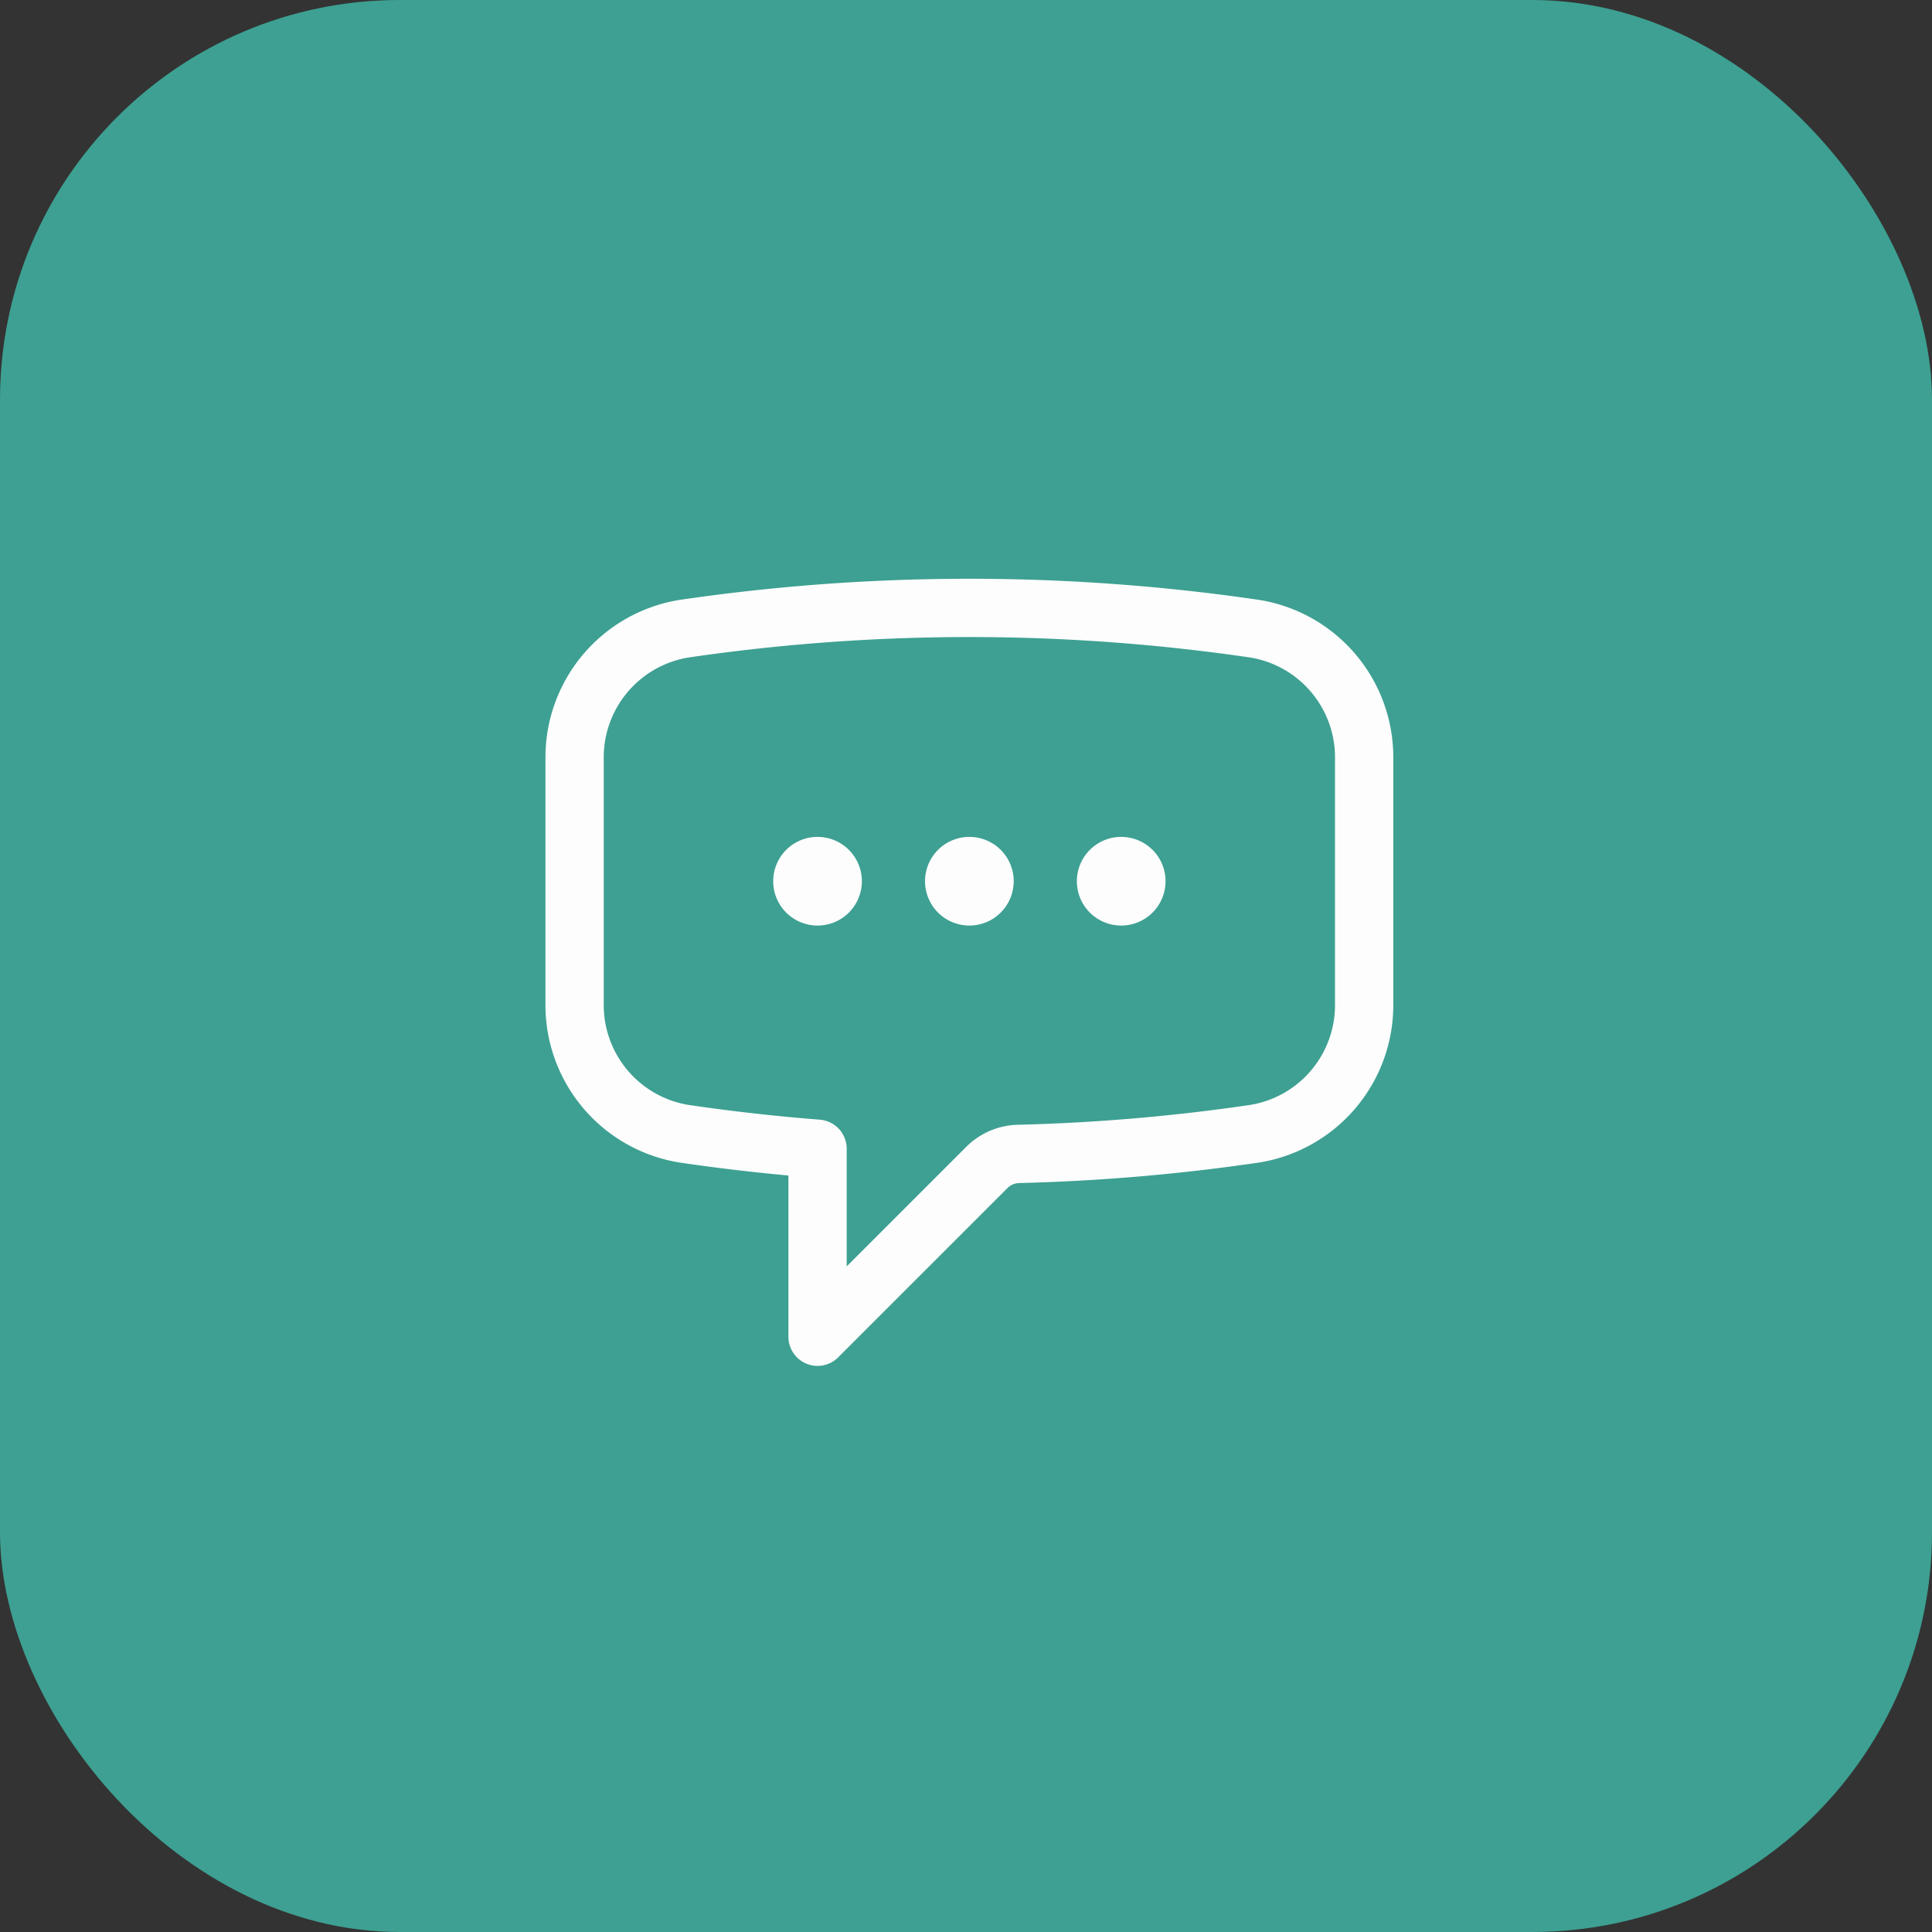
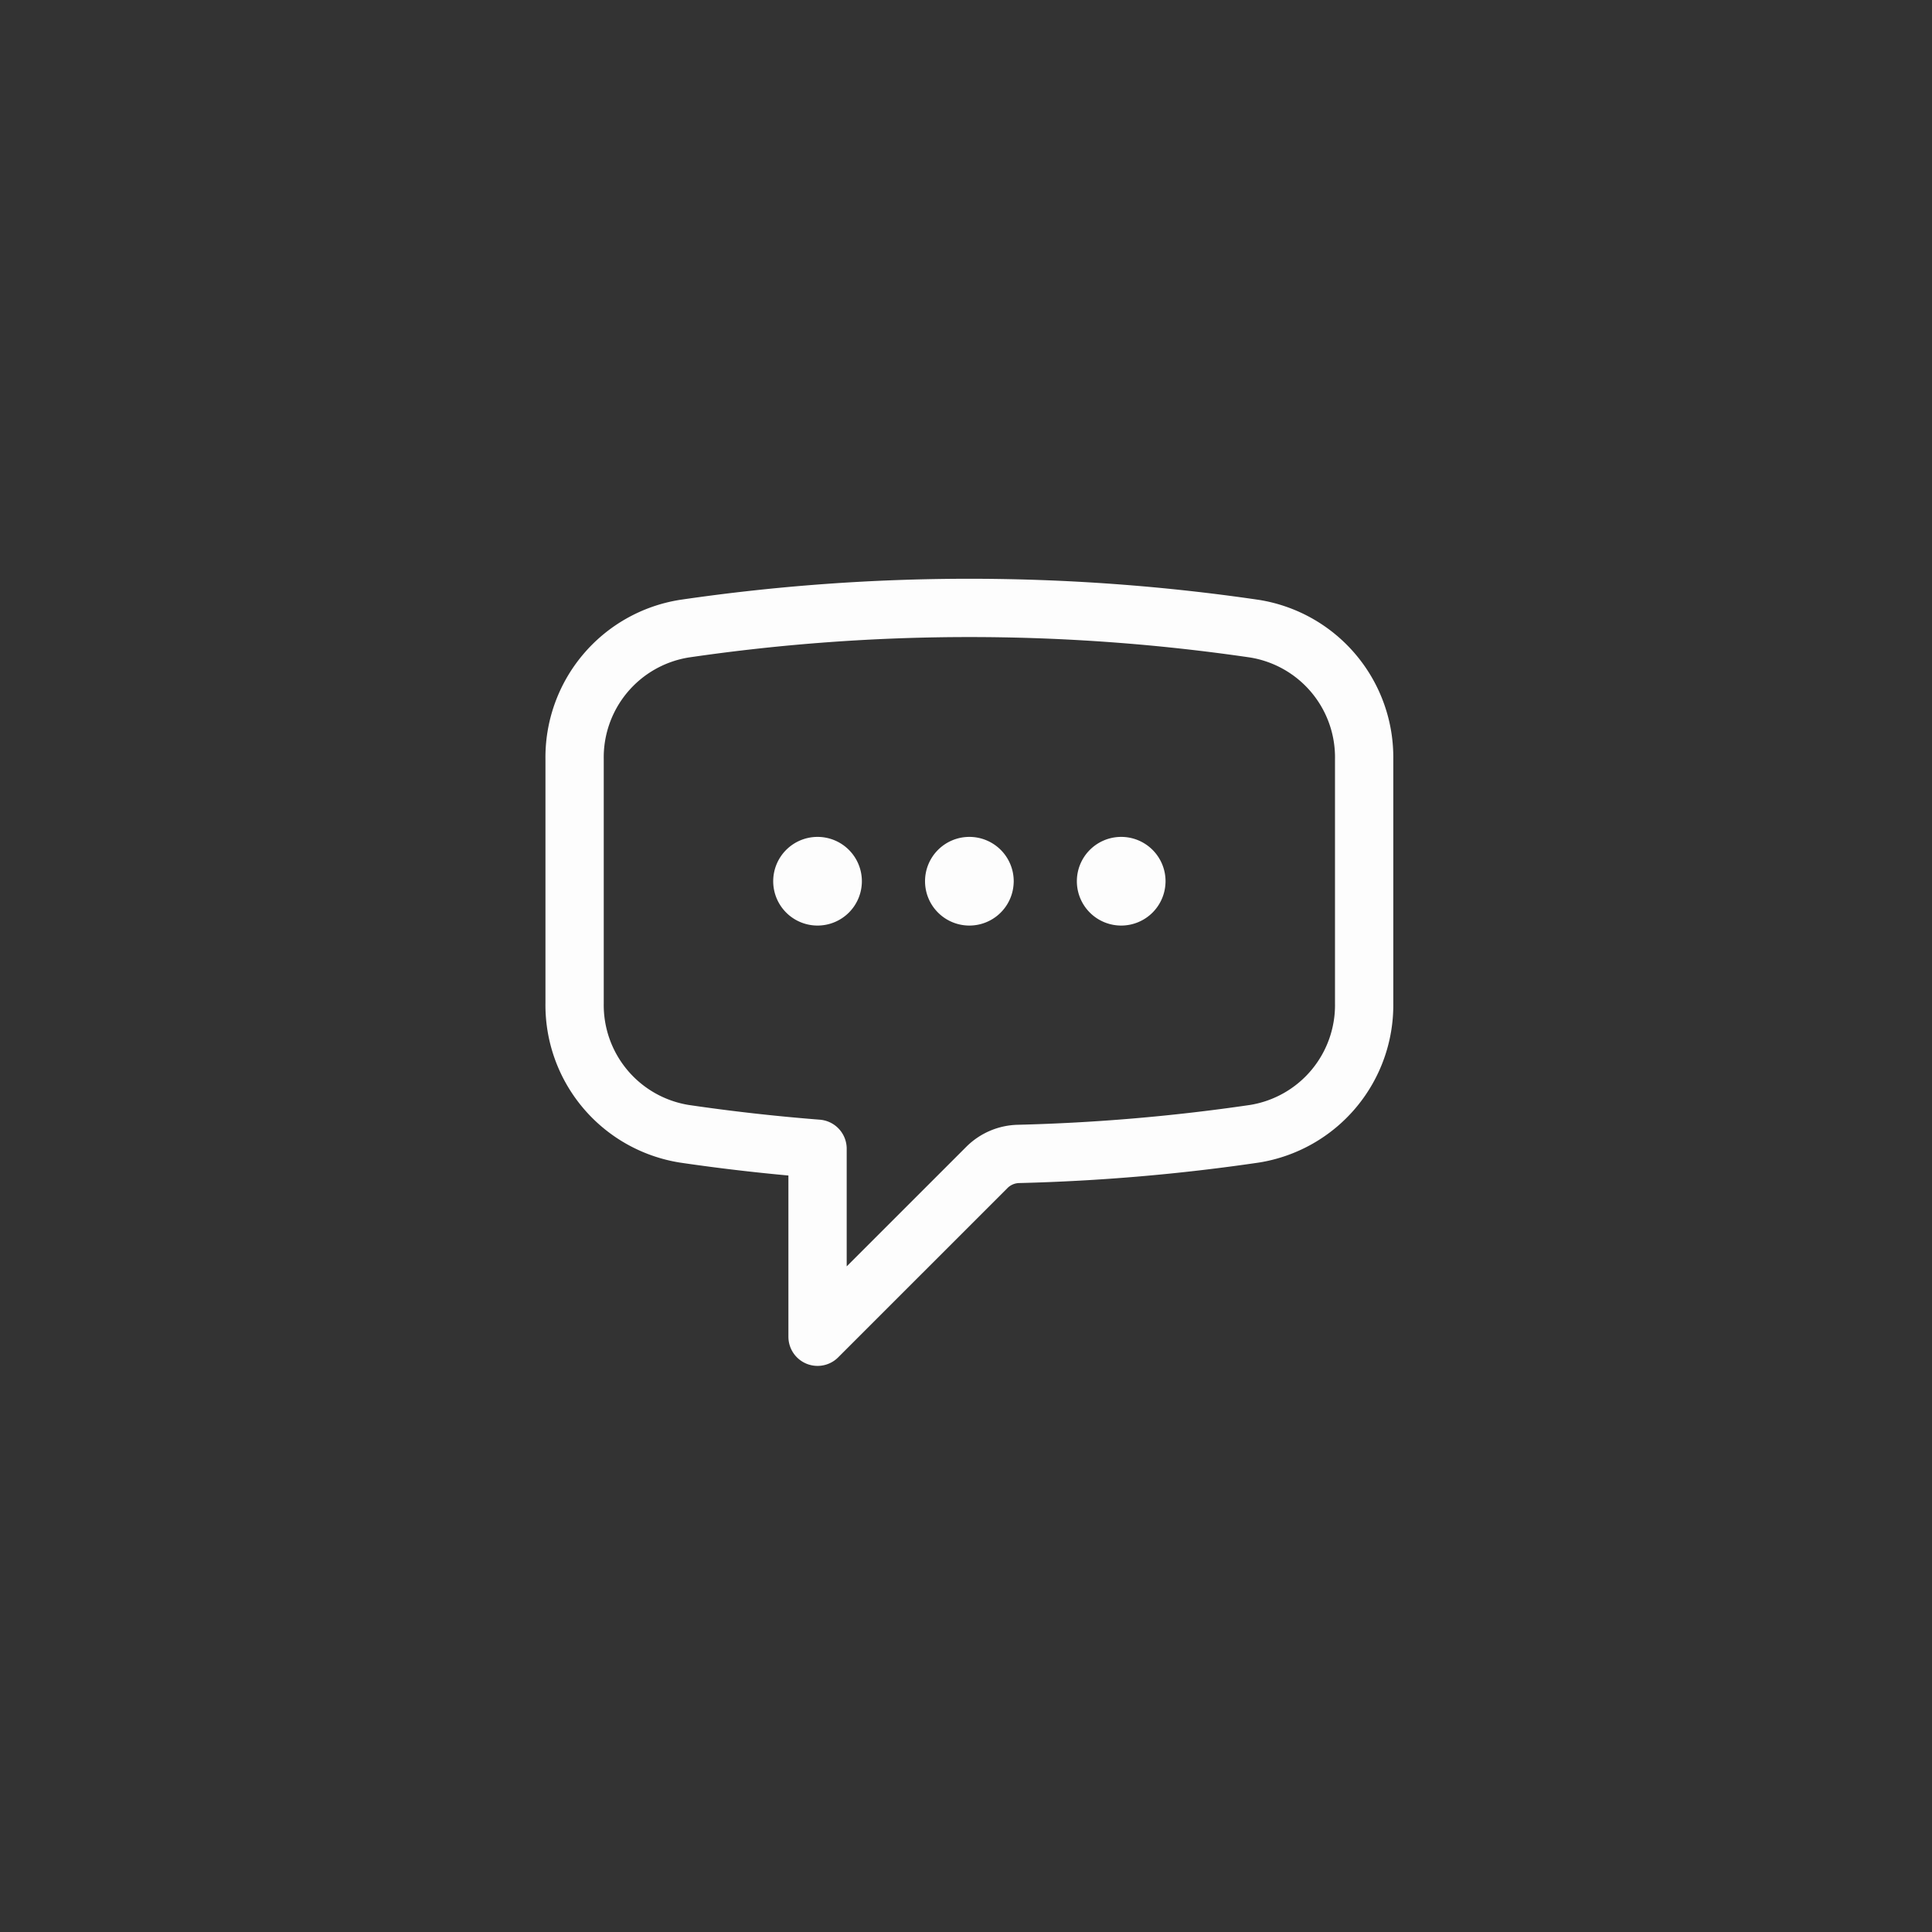
<svg xmlns="http://www.w3.org/2000/svg" id="Group_48803" data-name="Group 48803" width="116" height="116" viewBox="0 0 116 116">
  <rect x="0" y="0" width="116" height="116" fill="#333333" stroke="none" />
-   <rect id="Rectangle_12547" data-name="Rectangle 12547" width="116" height="116" rx="24" fill="#3da092" />
  <path id="Path_32536" data-name="Path 32536" d="M17.748,19.41a.912.912,0,1,1-.912-.912A.912.912,0,0,1,17.748,19.41Zm0,0h-.912m10.028,0a.912.912,0,1,1-.912-.912A.912.912,0,0,1,26.865,19.41Zm0,0h-.912m10.028,0a.912.912,0,1,1-.912-.912A.912.912,0,0,1,35.981,19.41Zm0,0H35.07M2.25,26.727a7.826,7.826,0,0,0,6.581,7.845q3.964.583,8.006.9V46.76L27.008,36.59a2.771,2.771,0,0,1,1.891-.807,117.4,117.4,0,0,0,14.173-1.211,7.824,7.824,0,0,0,6.583-7.848V12.095a7.824,7.824,0,0,0-6.581-7.848,118.16,118.16,0,0,0-34.244,0A7.826,7.826,0,0,0,2.25,12.095v14.63Z" transform="translate(32.25 33.5)" fill="none" stroke="#fdfdfd" stroke-linecap="round" stroke-linejoin="round" stroke-width="3.5" />
</svg>